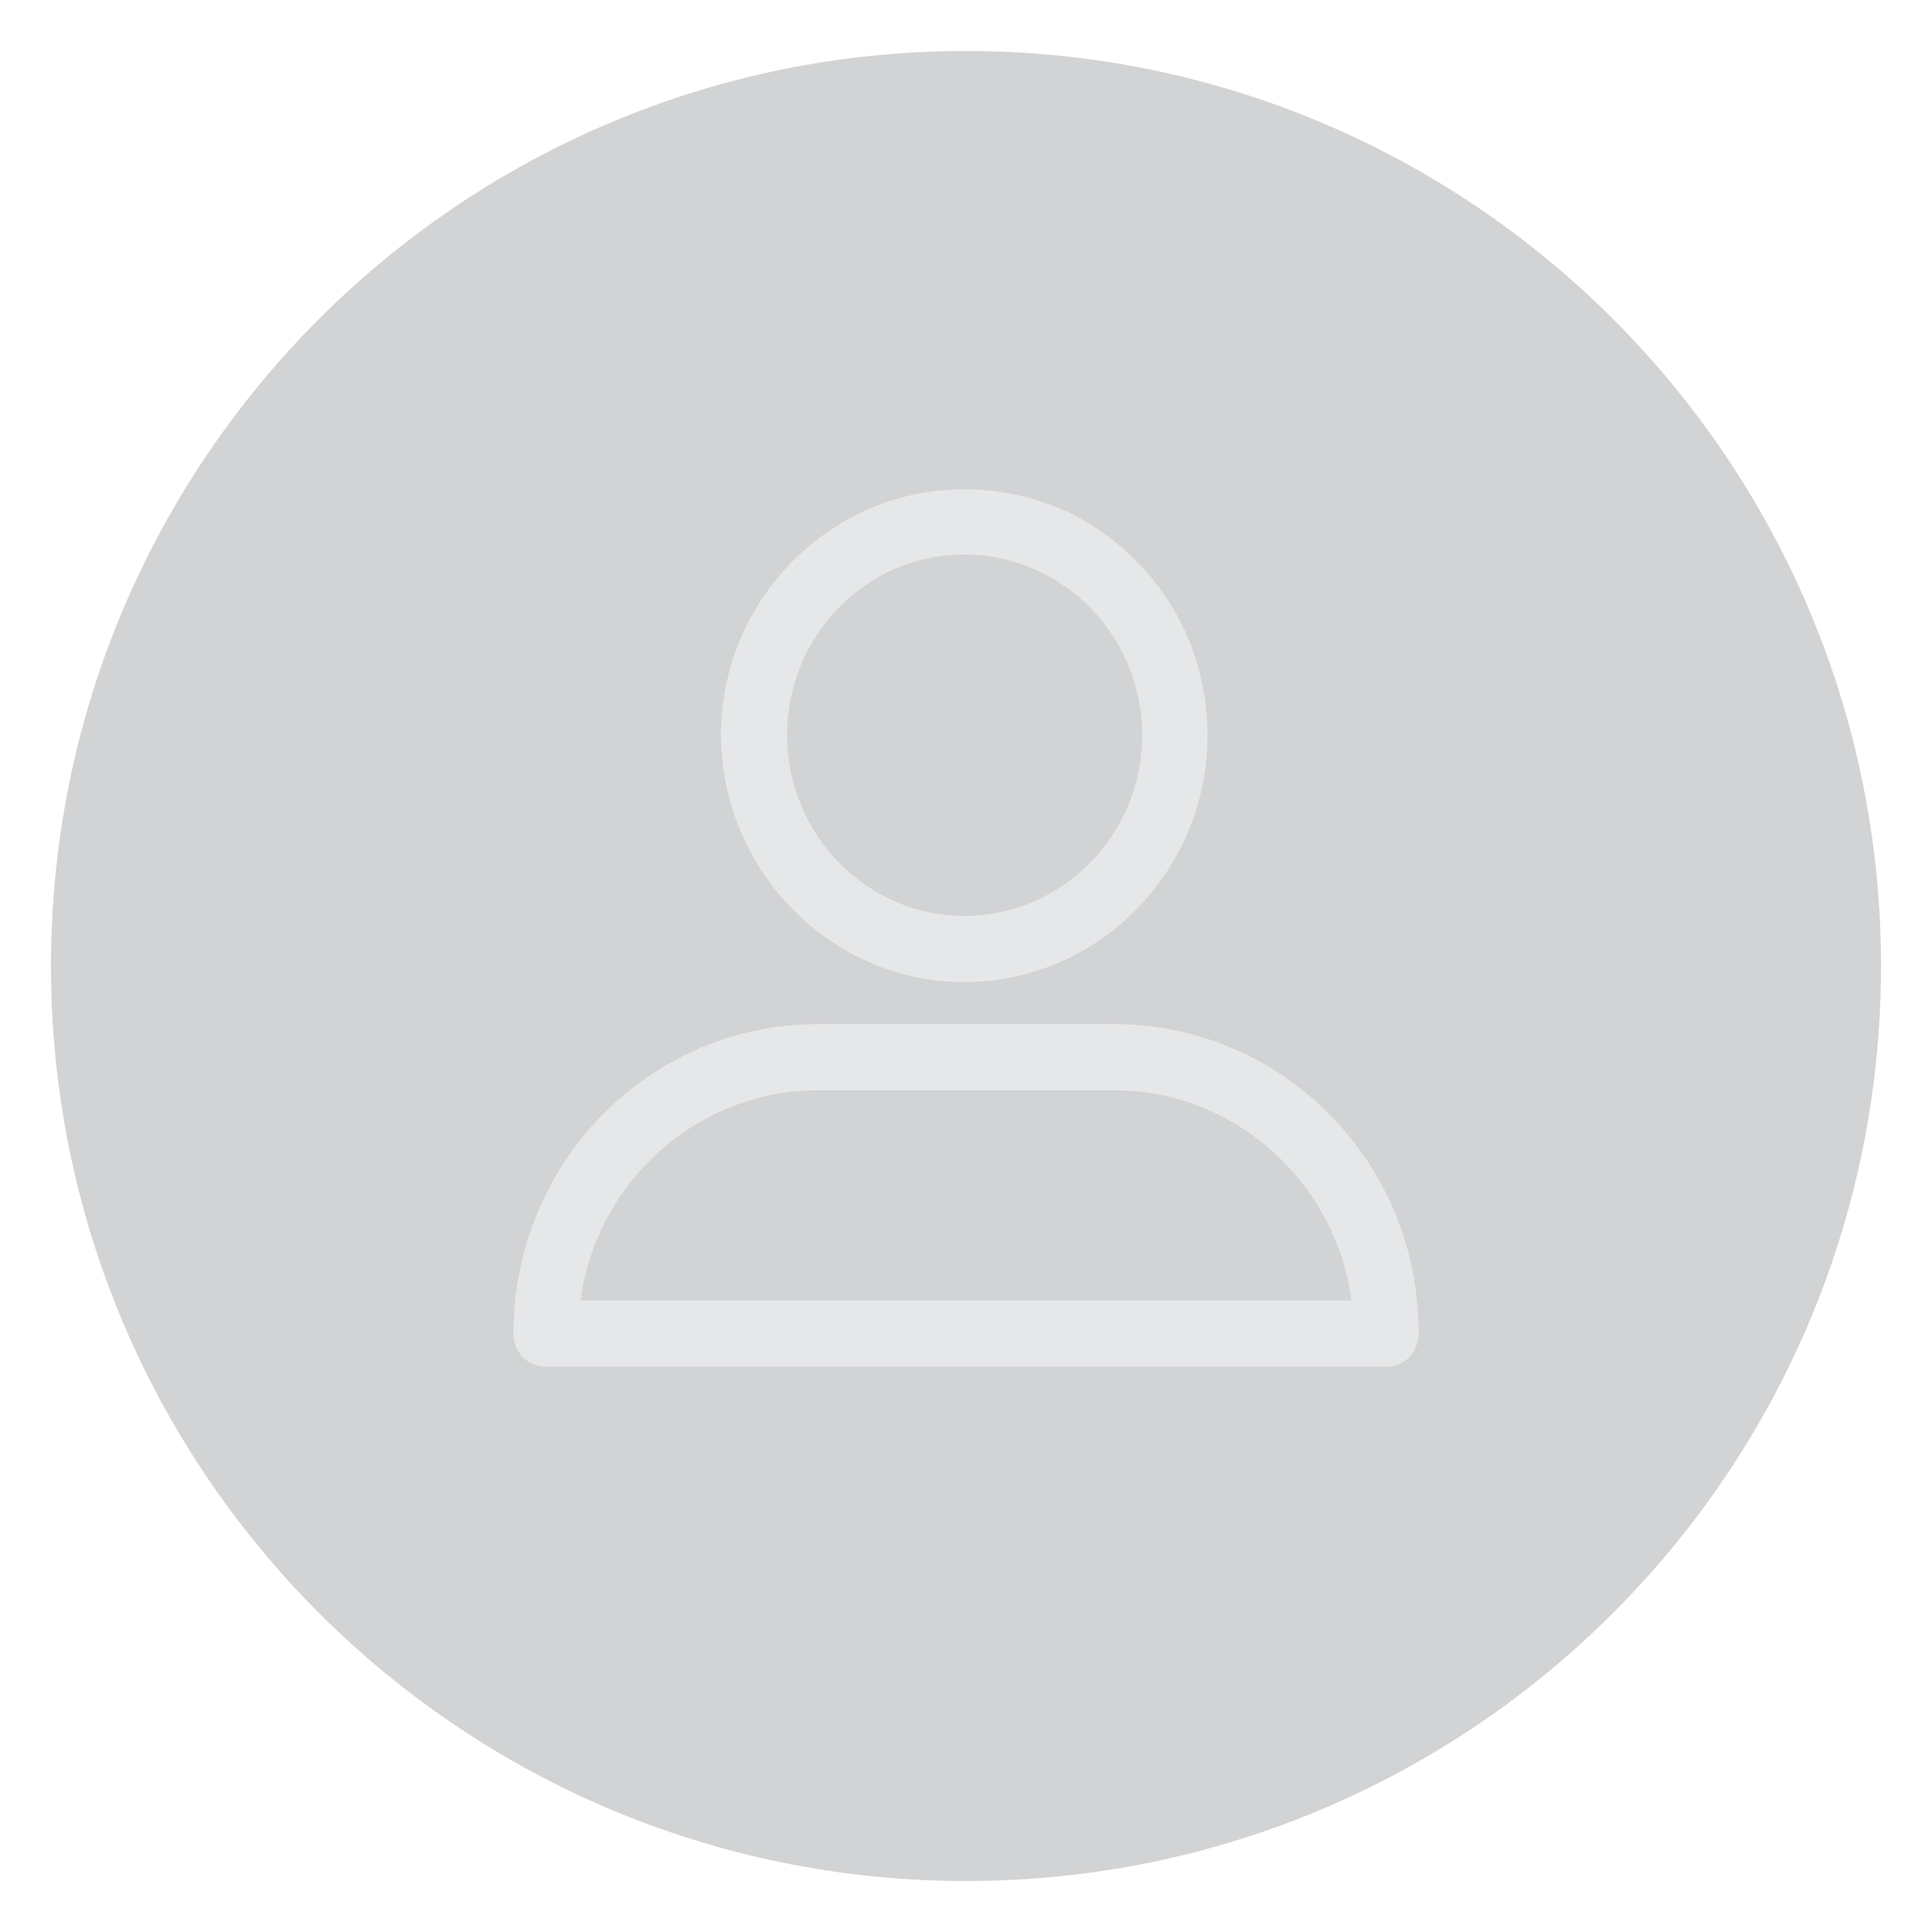
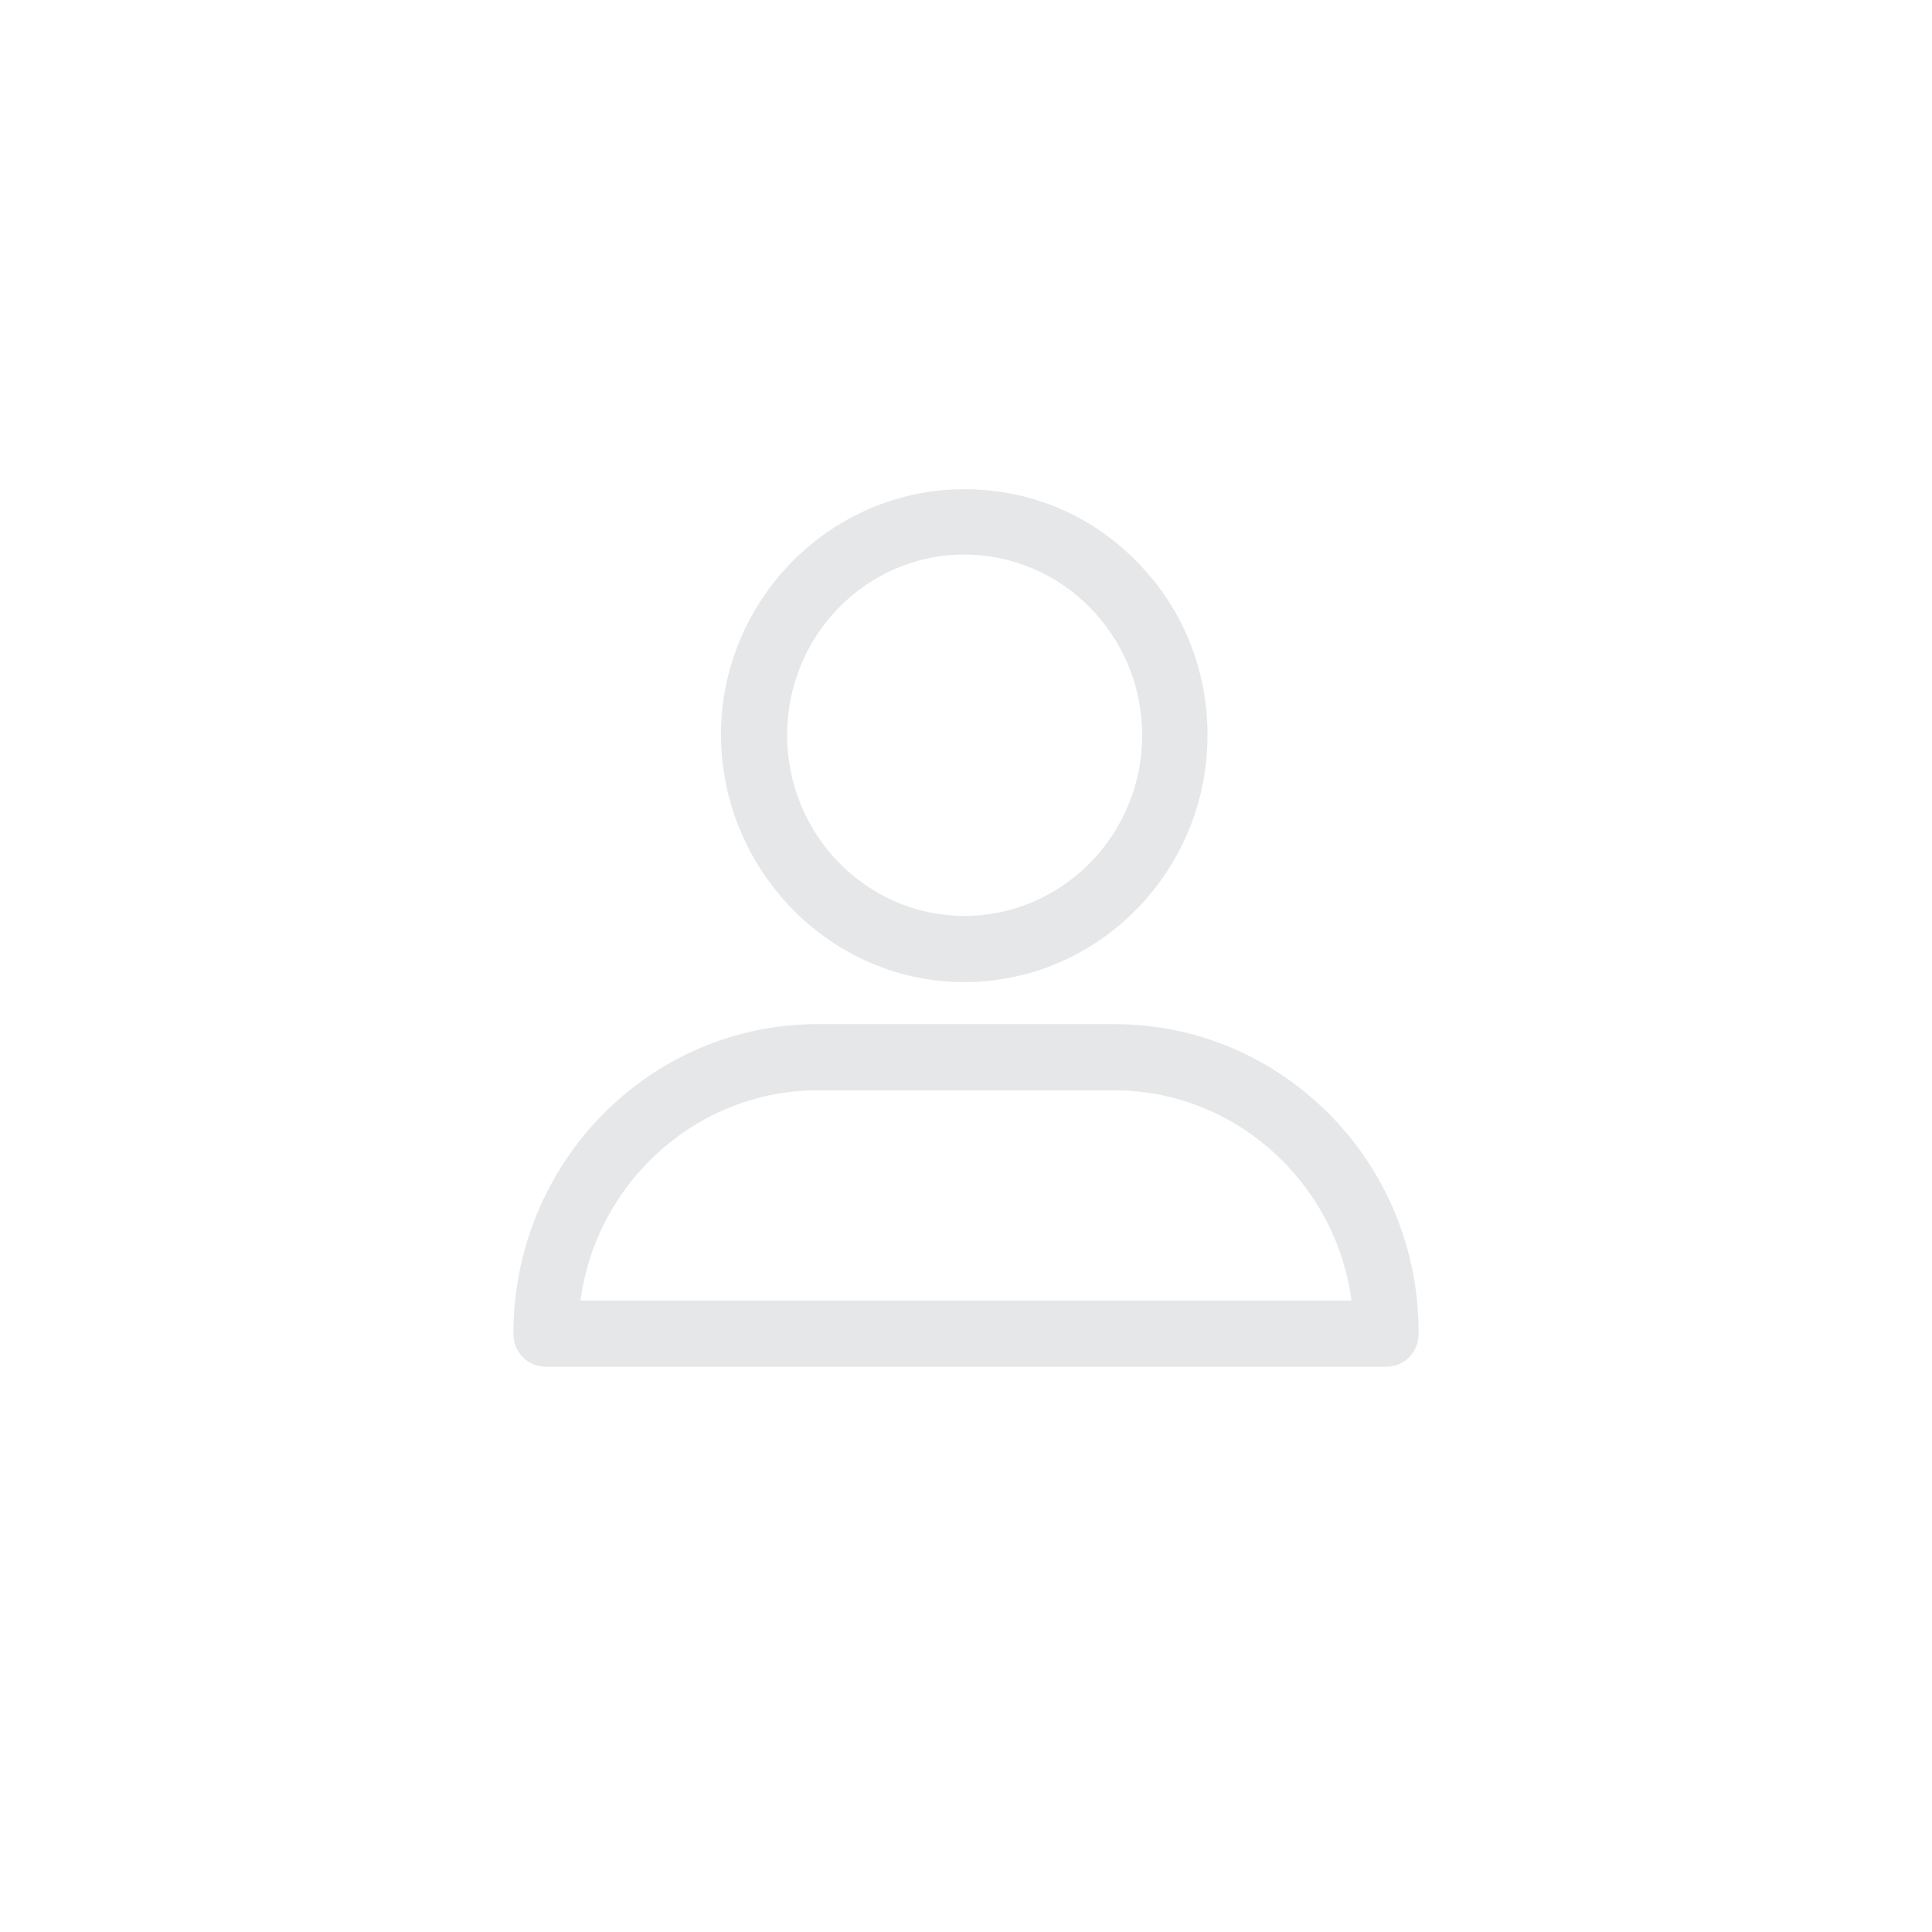
<svg xmlns="http://www.w3.org/2000/svg" version="1.1" id="Layer_1" x="0px" y="0px" width="150px" height="150px" viewBox="0 0 216 216" enable-background="new 0 0 216 216" xml:space="preserve">
  <g>
-     <path fill="#D2D3D4" d="M108,210.3L108,210.3C51.5,210.3,5.7,164.5,5.7,108v0C5.7,51.5,51.5,5.7,108,5.7h0   c56.5,0,102.3,45.8,102.3,102.3v0C210.3,164.5,164.5,210.3,108,210.3z" />
    <g>
      <path fill="#E6E7E8" d="M107.8,109.8c15,0,27.2-12.4,27.2-27.6c0-7.4-2.8-14.3-8-19.5c-5.1-5.2-11.9-8-19.2-8    c-15,0-27.2,12.4-27.2,27.5C80.7,97.4,92.9,109.8,107.8,109.8z M88,82.2C88,71,96.9,62,107.8,62c11,0,19.9,9.1,19.9,20.2    s-8.9,20.2-19.9,20.2C96.9,102.4,88,93.3,88,82.2z" />
      <path fill="#E6E7E8" d="M124.6,114.5H91.4c-18.8,0-34,15.5-34,34.6c0,2.1,1.6,3.7,3.6,3.7h94c2,0,3.6-1.6,3.6-3.7    C158.7,130,143.4,114.5,124.6,114.5z M151.1,145.4H64.9c1.8-13.4,13.2-23.5,26.5-23.5h33.2C137.9,121.9,149.3,132,151.1,145.4z" />
    </g>
  </g>
</svg>